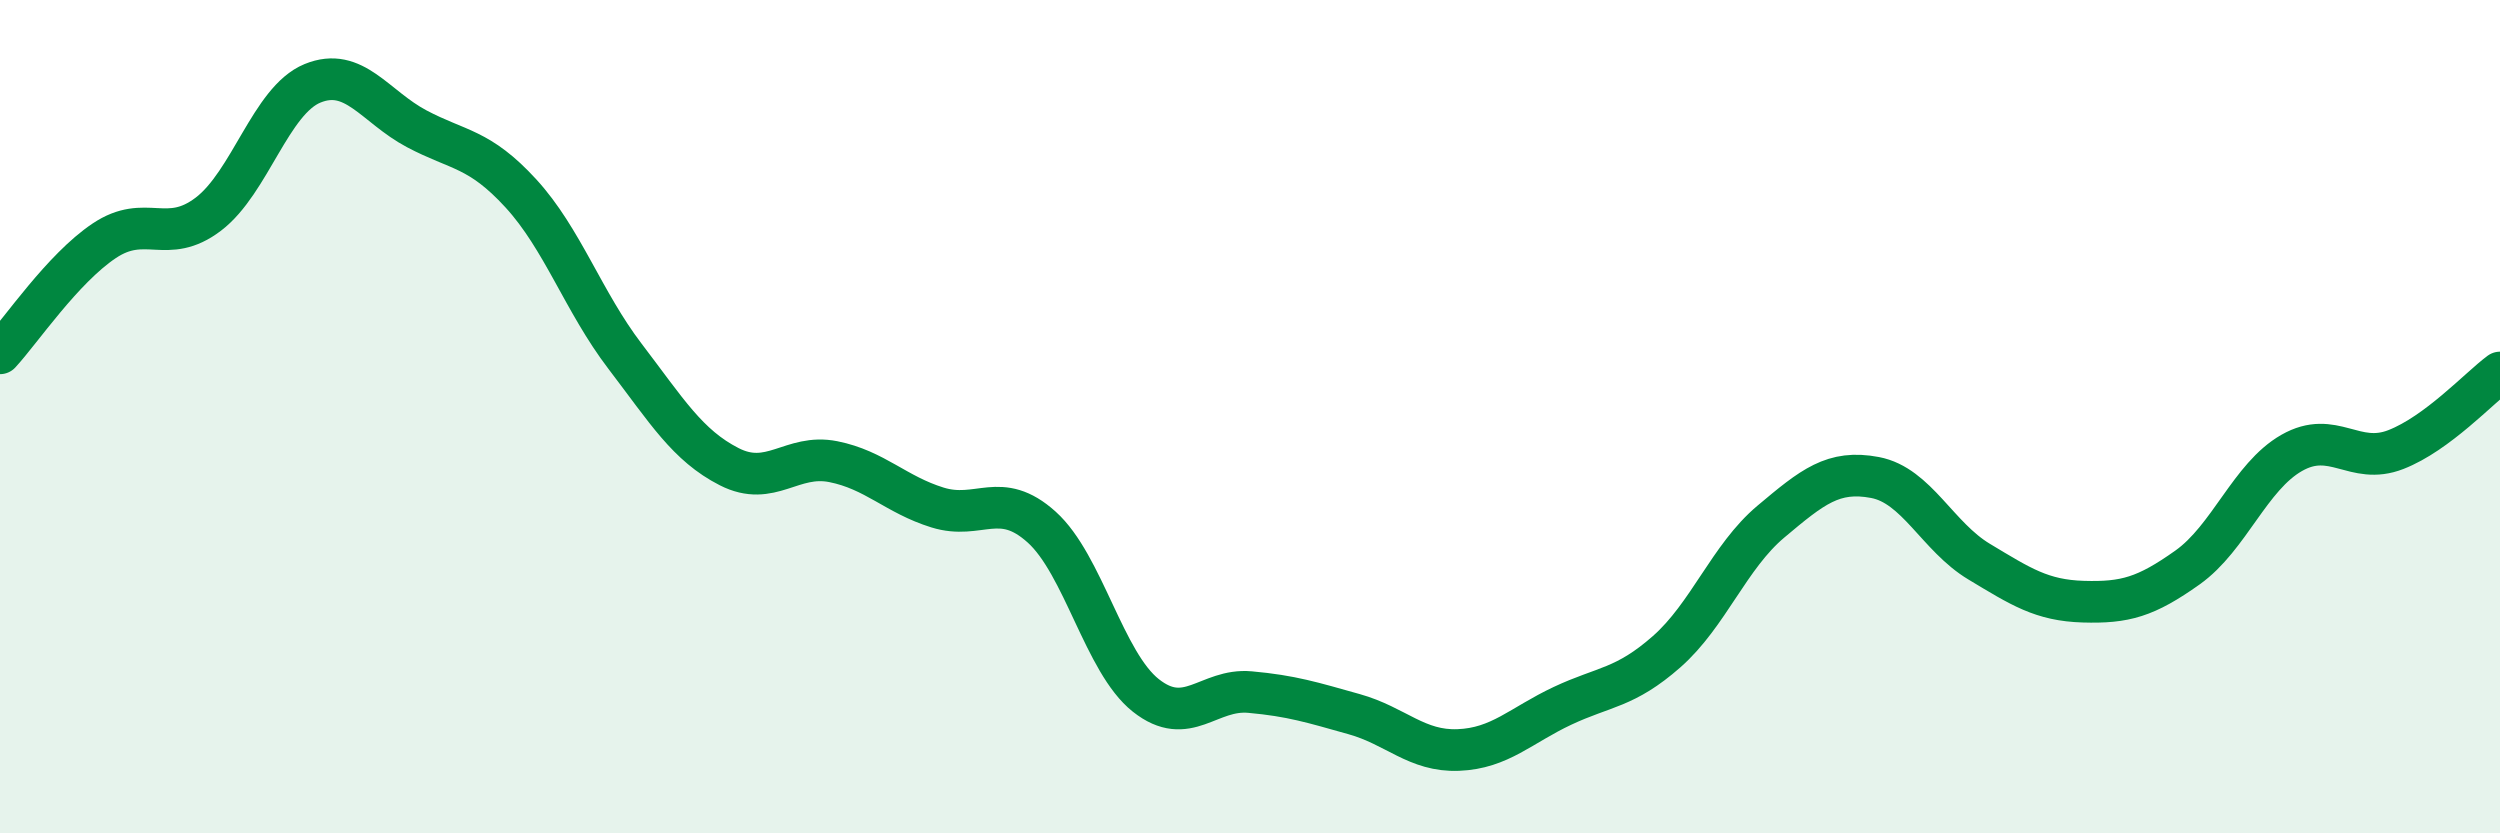
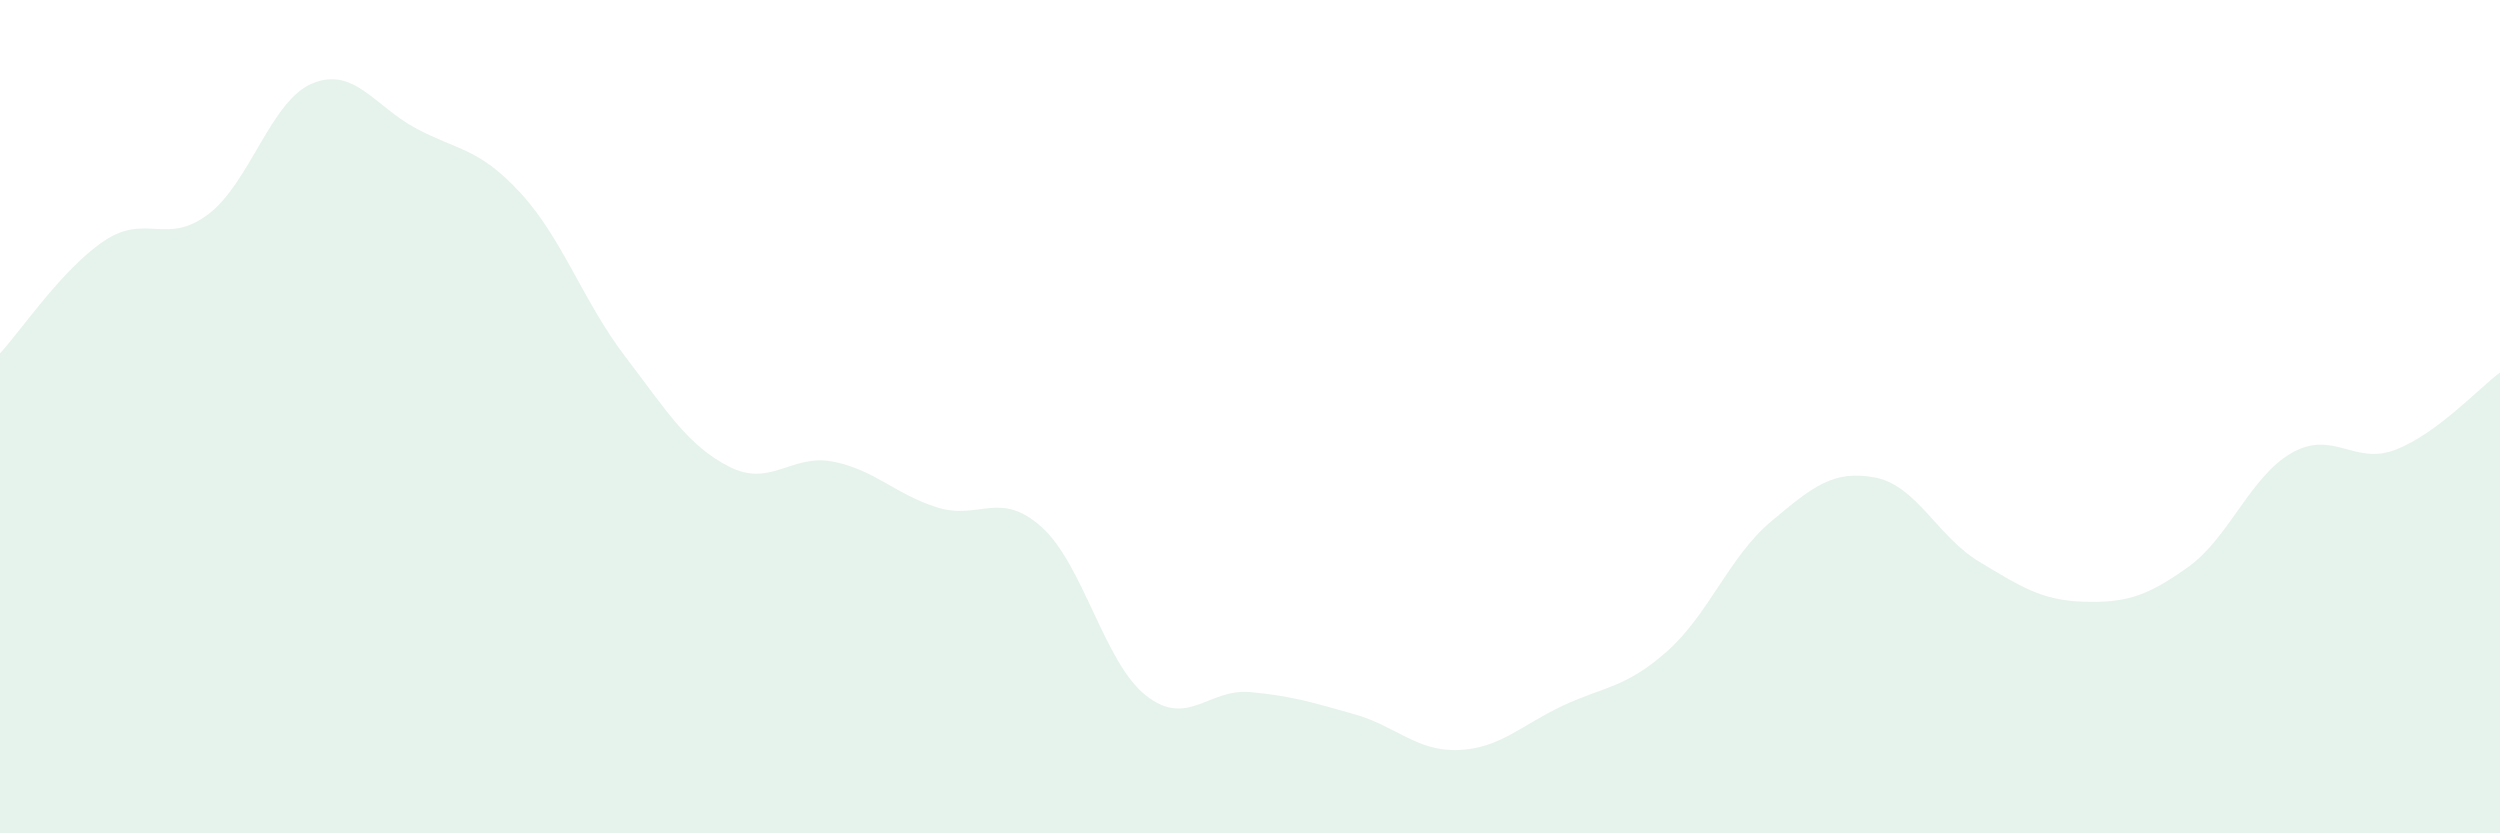
<svg xmlns="http://www.w3.org/2000/svg" width="60" height="20" viewBox="0 0 60 20">
  <path d="M 0,8.48 C 0.5,7.94 1.5,6.45 2.5,5.78 C 3.5,5.11 4,5.9 5,5.14 C 6,4.38 6.5,2.41 7.5,2 C 8.5,1.59 9,2.56 10,3.09 C 11,3.62 11.5,3.55 12.5,4.64 C 13.5,5.73 14,7.24 15,8.55 C 16,9.86 16.5,10.69 17.5,11.2 C 18.5,11.71 19,10.88 20,11.08 C 21,11.28 21.5,11.87 22.5,12.18 C 23.5,12.49 24,11.75 25,12.65 C 26,13.55 26.5,15.9 27.5,16.69 C 28.5,17.48 29,16.52 30,16.61 C 31,16.7 31.5,16.86 32.5,17.14 C 33.5,17.42 34,18.04 35,18 C 36,17.96 36.5,17.41 37.5,16.94 C 38.5,16.47 39,16.52 40,15.64 C 41,14.76 41.5,13.36 42.5,12.52 C 43.5,11.68 44,11.27 45,11.46 C 46,11.65 46.5,12.88 47.5,13.48 C 48.5,14.08 49,14.41 50,14.44 C 51,14.47 51.5,14.33 52.5,13.62 C 53.5,12.91 54,11.44 55,10.87 C 56,10.3 56.5,11.18 57.5,10.79 C 58.5,10.4 59.5,9.31 60,8.94L60 20L0 20Z" fill="#008740" opacity="0.1" stroke-linecap="round" stroke-linejoin="round" />
-   <path d="M 0,8.48 C 0.5,7.94 1.5,6.45 2.5,5.78 C 3.5,5.11 4,5.9 5,5.14 C 6,4.38 6.5,2.41 7.5,2 C 8.5,1.59 9,2.56 10,3.09 C 11,3.62 11.5,3.55 12.5,4.64 C 13.5,5.73 14,7.24 15,8.55 C 16,9.86 16.5,10.69 17.5,11.2 C 18.5,11.71 19,10.88 20,11.08 C 21,11.28 21.5,11.87 22.5,12.18 C 23.5,12.49 24,11.75 25,12.65 C 26,13.55 26.5,15.9 27.5,16.69 C 28.5,17.48 29,16.52 30,16.61 C 31,16.7 31.5,16.86 32.5,17.14 C 33.5,17.42 34,18.04 35,18 C 36,17.96 36.5,17.41 37.5,16.94 C 38.5,16.47 39,16.52 40,15.64 C 41,14.76 41.5,13.36 42.5,12.52 C 43.5,11.68 44,11.27 45,11.46 C 46,11.65 46.5,12.88 47.5,13.48 C 48.5,14.08 49,14.41 50,14.44 C 51,14.47 51.5,14.33 52.5,13.62 C 53.5,12.91 54,11.44 55,10.87 C 56,10.3 56.5,11.18 57.5,10.79 C 58.5,10.4 59.5,9.31 60,8.94" stroke="#008740" stroke-width="1" fill="none" stroke-linecap="round" stroke-linejoin="round" />
</svg>